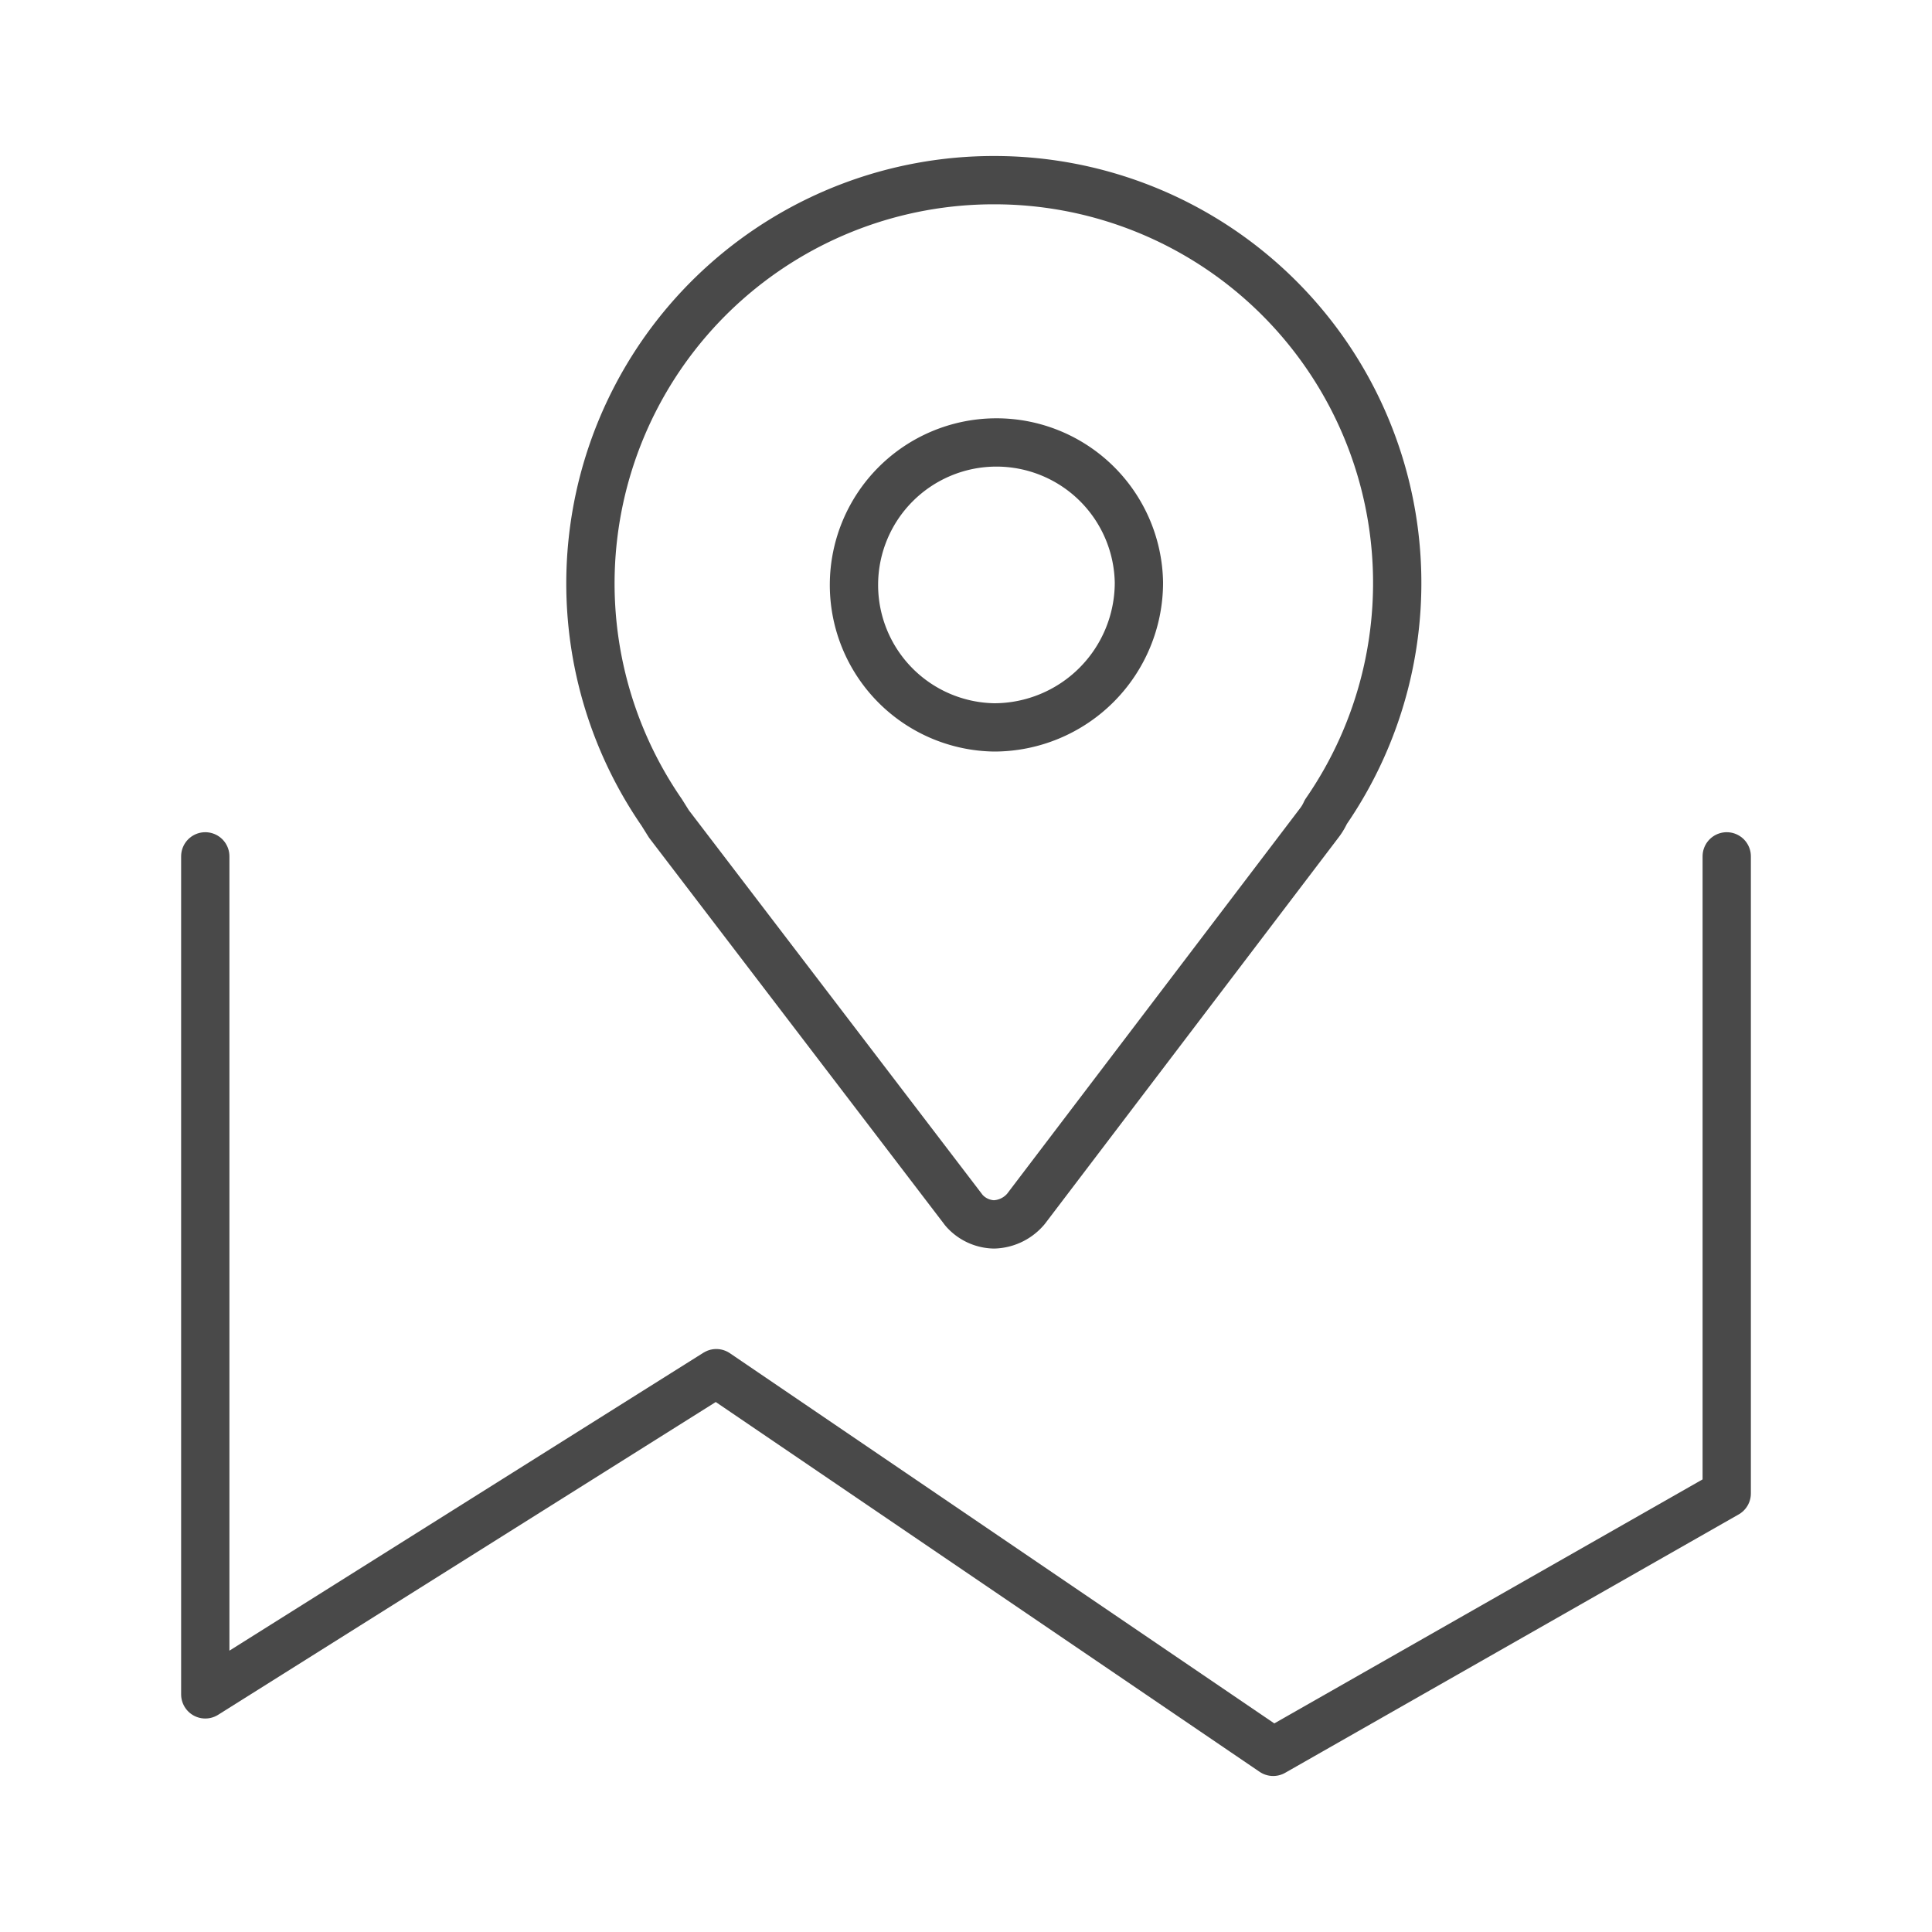
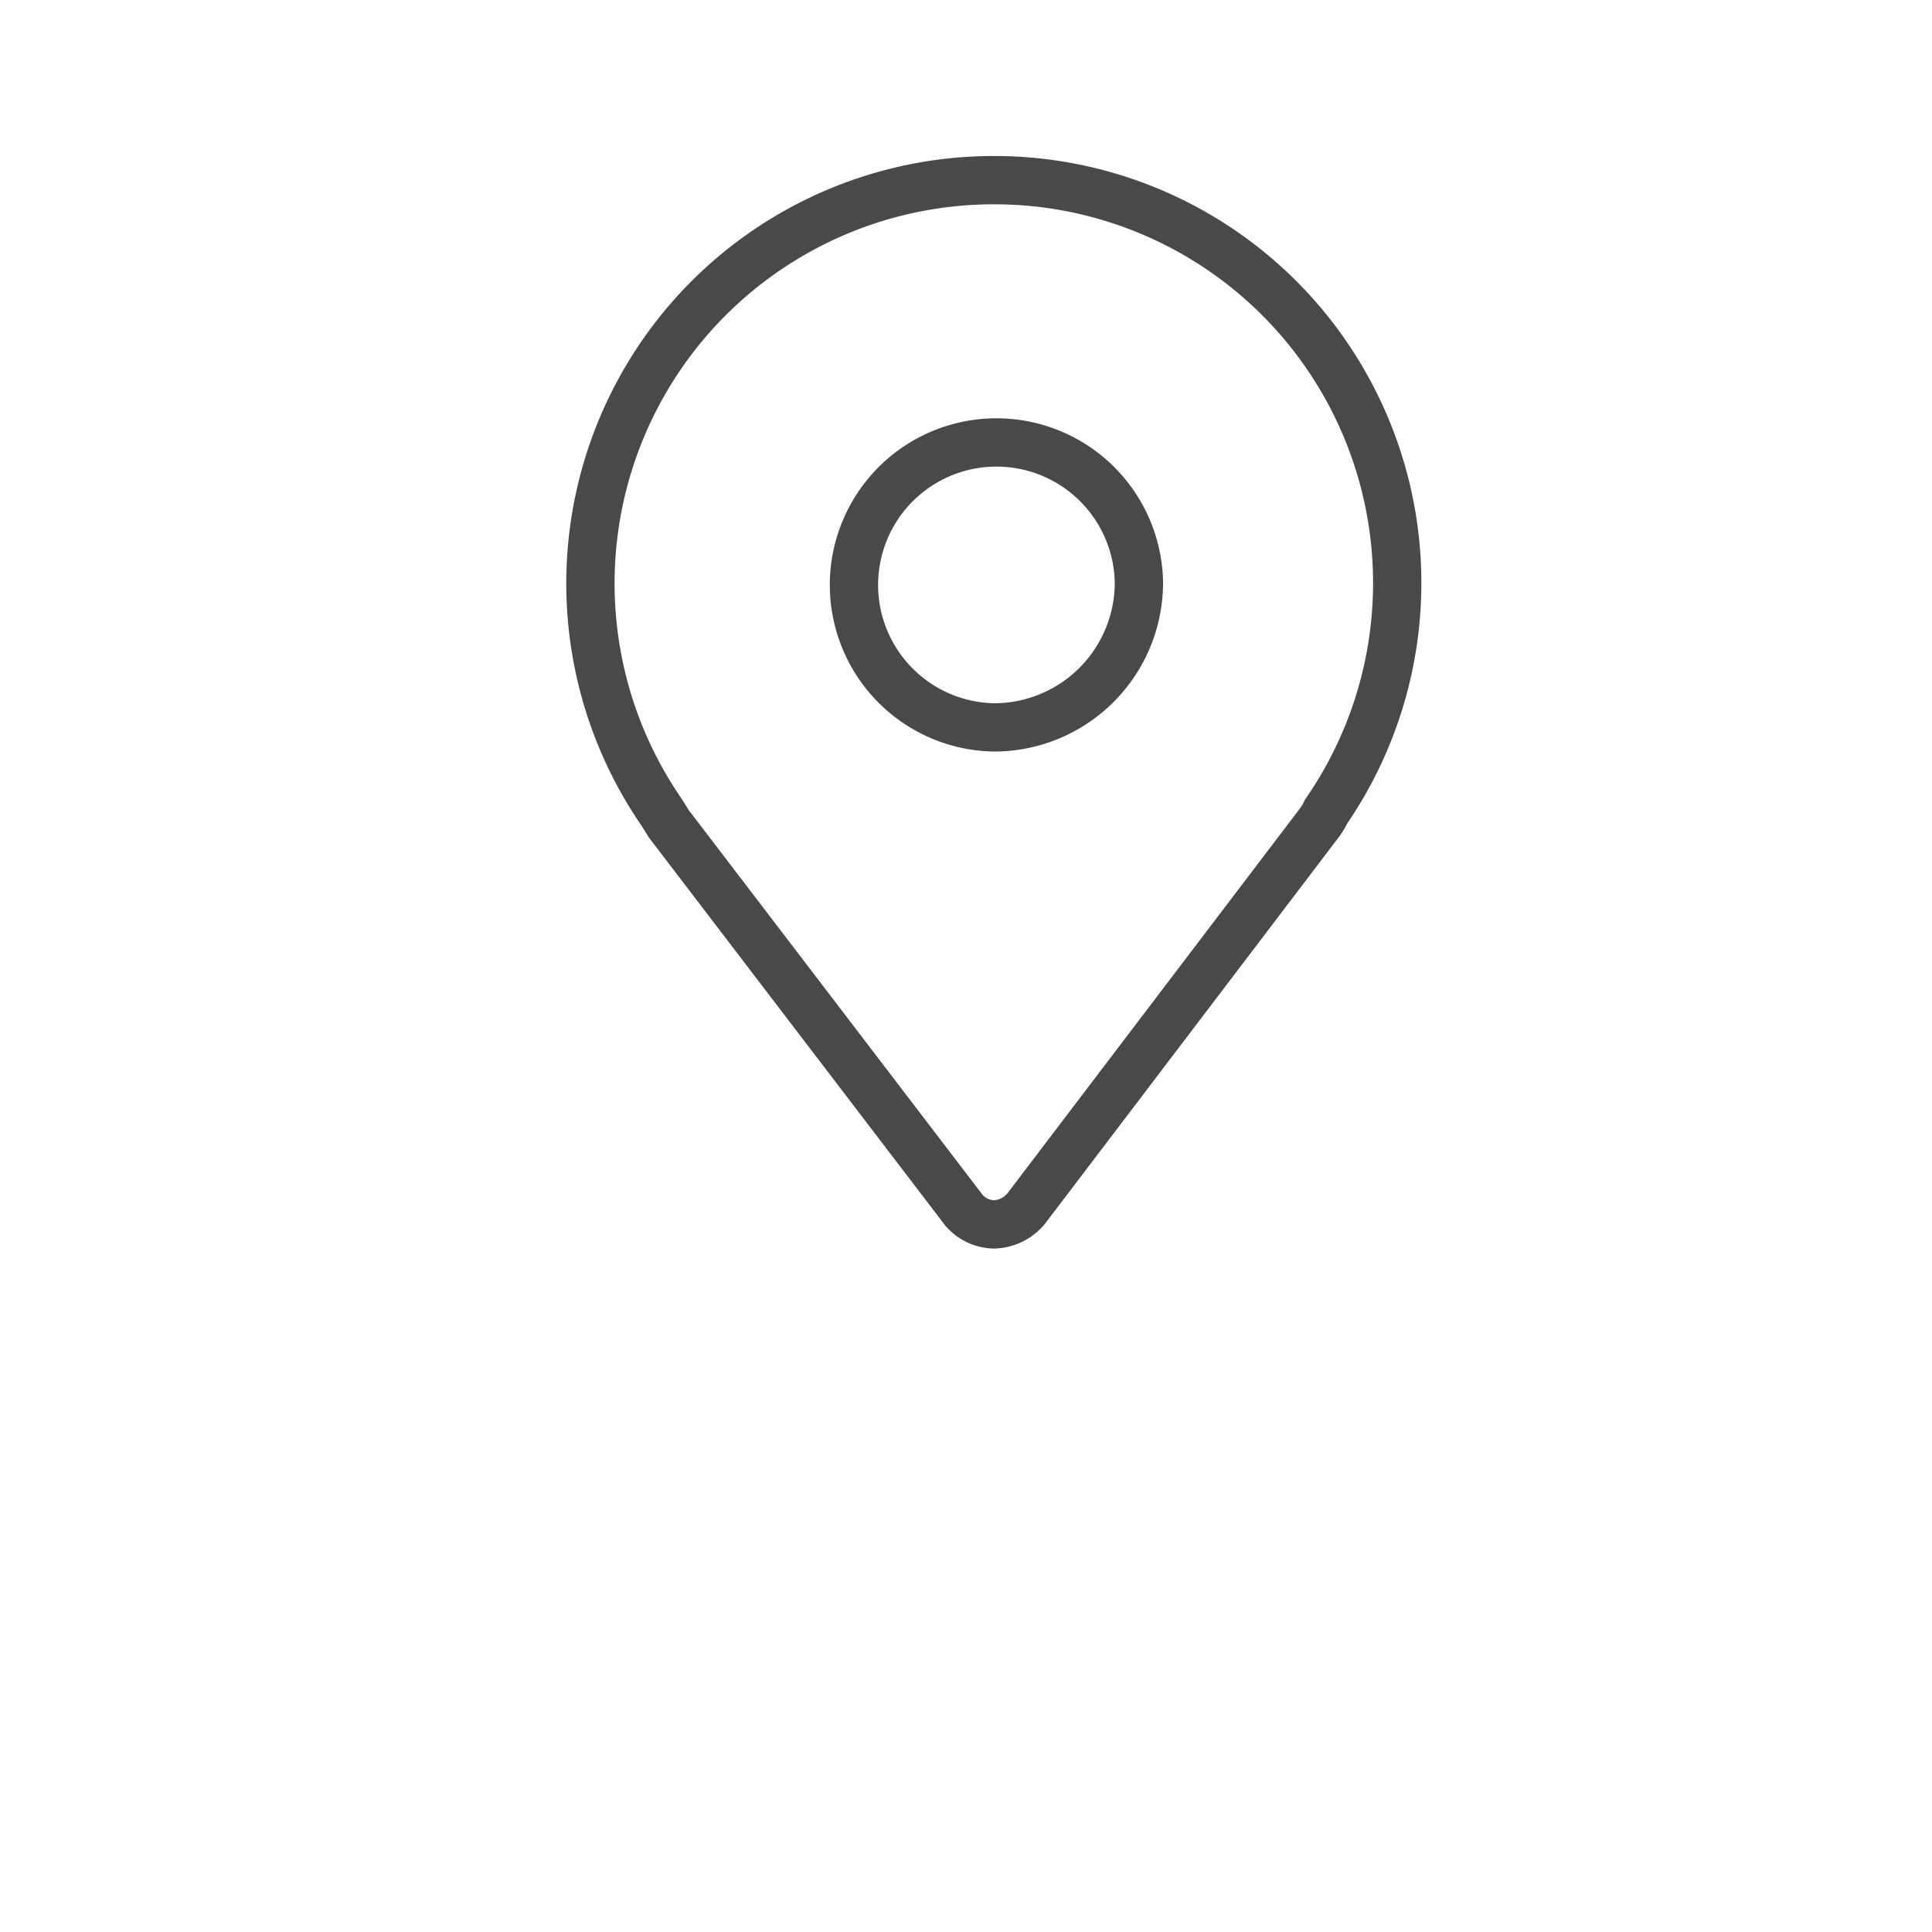
<svg xmlns="http://www.w3.org/2000/svg" viewBox="0 0 40 40">
  <defs>
    <style>.cls-1,.cls-2{fill:none;}.cls-1{stroke:#494949;stroke-linecap:round;stroke-linejoin:round;}</style>
  </defs>
  <g id="图层_2" data-name="图层 2">
    <g id="图层_1-2" data-name="图层 1">
      <path class="cls-1" d="M20.58,3.73A8.35,8.35,0,0,0,13.7,16.82l.15.24,6.11,8a.85.85,0,0,0,.62.29.9.9,0,0,0,.66-.32l6.08-8a1.12,1.12,0,0,0,.13-.22A8.34,8.34,0,0,0,20.58,3.73Zm0,11.33a2.95,2.95,0,1,1,3-3,3,3,0,0,1-3,3Z" />
-       <polyline class="cls-1" points="4.25 17.73 4.25 35.08 14.83 28.43 26.36 36.27 35.75 30.92 35.75 17.73" />
-       <rect class="cls-2" width="40" height="40" />
    </g>
  </g>
</svg>